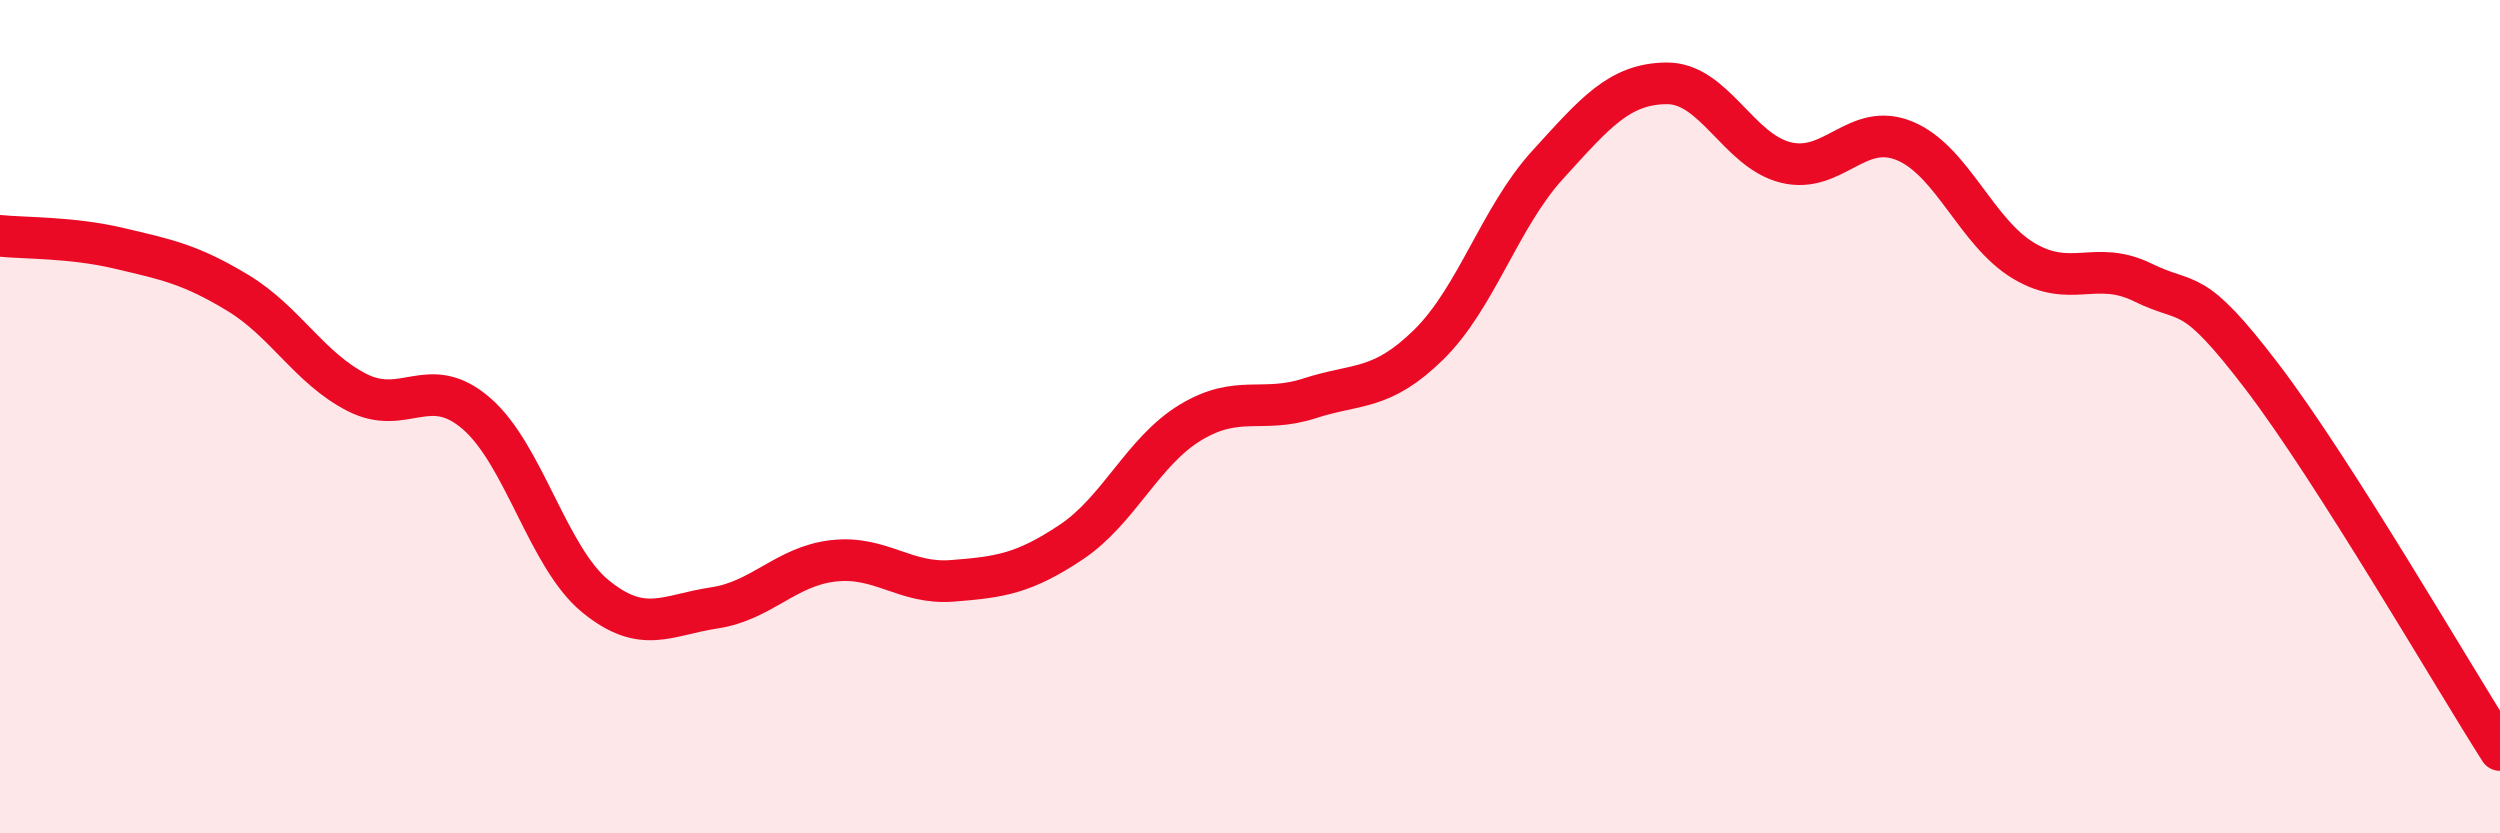
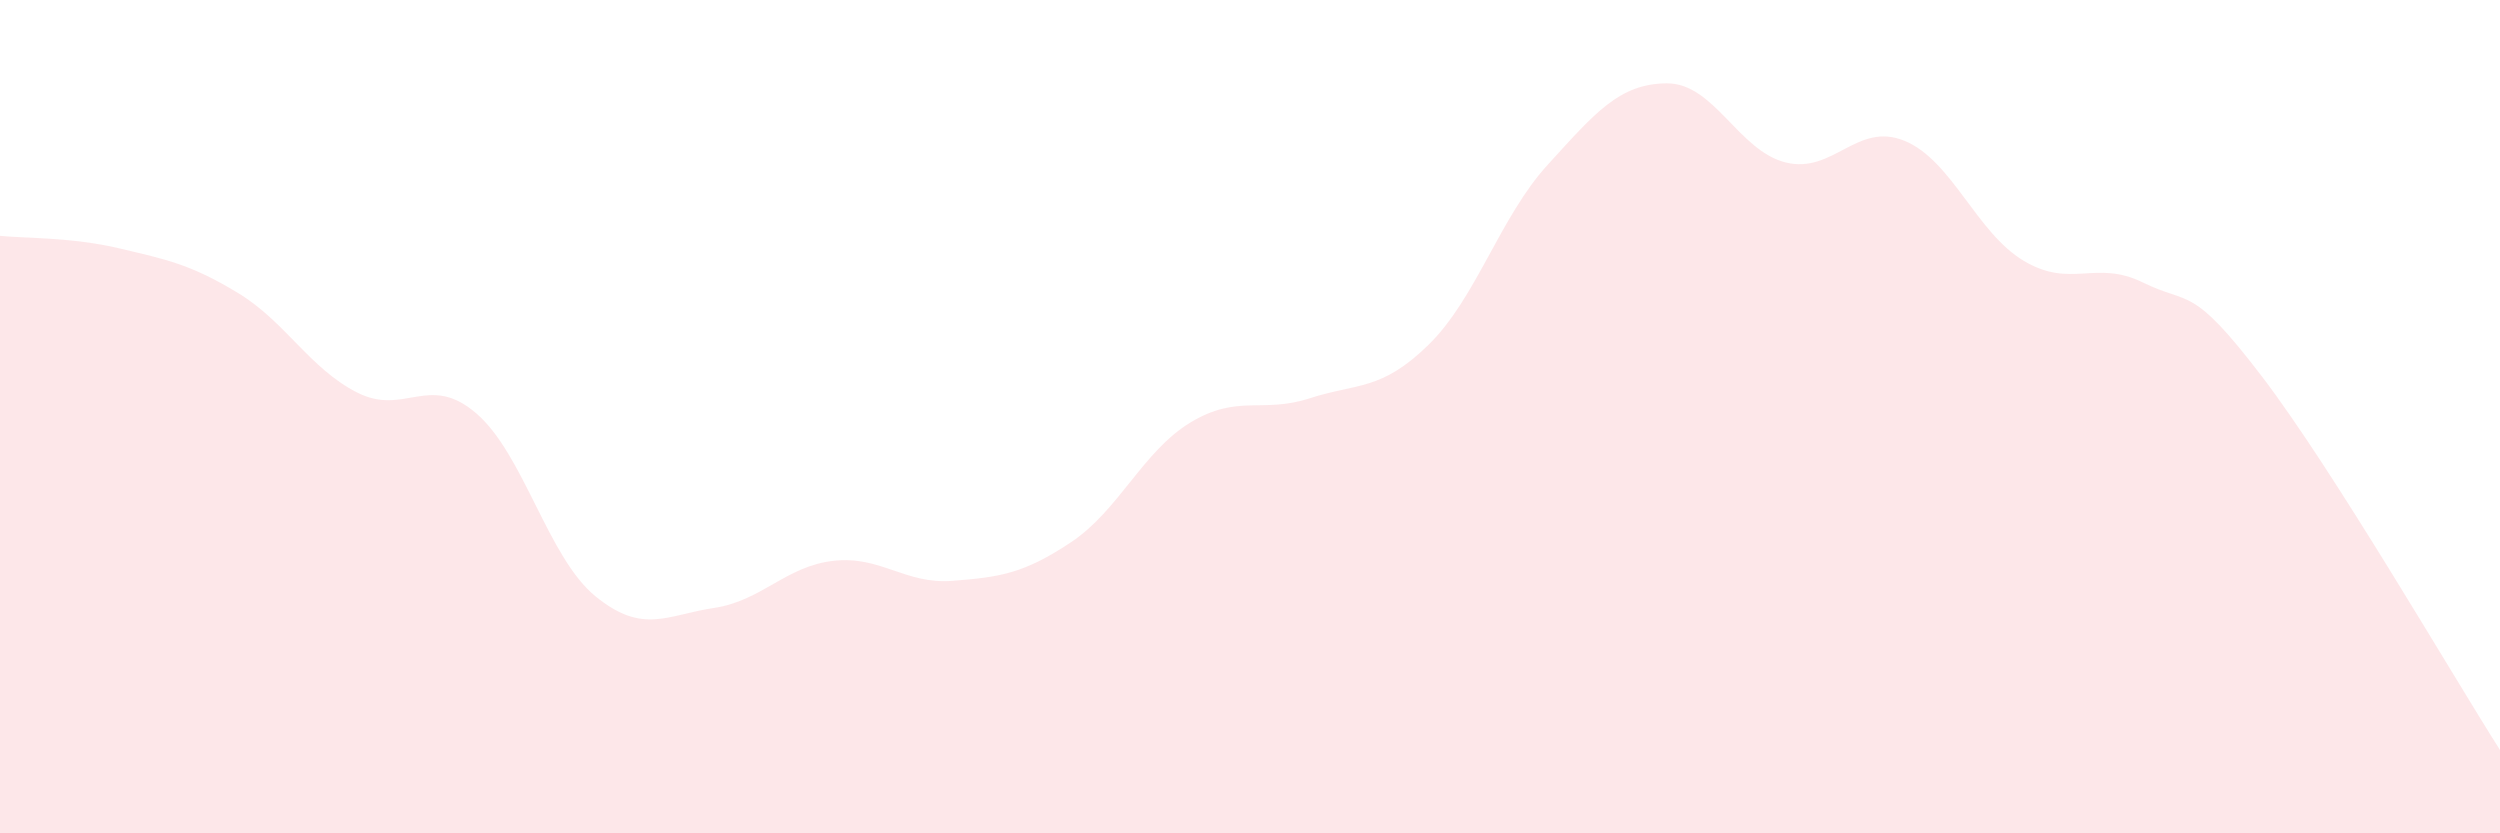
<svg xmlns="http://www.w3.org/2000/svg" width="60" height="20" viewBox="0 0 60 20">
  <path d="M 0,5.66 C 0.57,5.72 1.72,5.69 2.86,5.96 C 4,6.23 4.57,6.34 5.71,7.03 C 6.85,7.72 7.43,8.84 8.57,9.42 C 9.71,10 10.29,8.94 11.43,9.92 C 12.57,10.9 13.15,13.38 14.29,14.31 C 15.43,15.24 16,14.76 17.14,14.59 C 18.28,14.42 18.86,13.59 20,13.46 C 21.14,13.33 21.72,14.03 22.86,13.94 C 24,13.85 24.57,13.77 25.71,13.01 C 26.85,12.25 27.43,10.83 28.57,10.14 C 29.71,9.45 30.29,9.93 31.43,9.56 C 32.57,9.19 33.15,9.39 34.29,8.27 C 35.43,7.15 36,5.21 37.14,3.96 C 38.28,2.71 38.86,2.01 40,2 C 41.14,1.99 41.72,3.62 42.86,3.9 C 44,4.18 44.57,2.91 45.71,3.38 C 46.85,3.85 47.43,5.58 48.57,6.26 C 49.71,6.94 50.29,6.22 51.43,6.78 C 52.57,7.34 52.58,6.8 54.29,9.04 C 56,11.28 58.86,16.21 60,18L60 20L0 20Z" fill="#EB0A25" opacity="0.1" stroke-linecap="round" stroke-linejoin="round" />
-   <path d="M 0,5.66 C 0.57,5.72 1.72,5.69 2.86,5.96 C 4,6.23 4.57,6.34 5.71,7.03 C 6.85,7.72 7.43,8.84 8.57,9.42 C 9.71,10 10.29,8.94 11.43,9.92 C 12.57,10.9 13.15,13.38 14.29,14.31 C 15.43,15.24 16,14.76 17.14,14.59 C 18.28,14.42 18.86,13.59 20,13.46 C 21.14,13.33 21.72,14.03 22.86,13.94 C 24,13.85 24.57,13.77 25.71,13.01 C 26.85,12.25 27.43,10.83 28.57,10.14 C 29.71,9.45 30.29,9.93 31.43,9.56 C 32.57,9.19 33.15,9.39 34.29,8.27 C 35.43,7.15 36,5.21 37.14,3.96 C 38.28,2.71 38.86,2.01 40,2 C 41.14,1.99 41.72,3.62 42.86,3.9 C 44,4.18 44.57,2.91 45.71,3.38 C 46.85,3.85 47.43,5.58 48.57,6.26 C 49.71,6.94 50.29,6.22 51.43,6.78 C 52.57,7.34 52.58,6.8 54.29,9.04 C 56,11.28 58.86,16.21 60,18" stroke="#EB0A25" stroke-width="1" fill="none" stroke-linecap="round" stroke-linejoin="round" />
</svg>